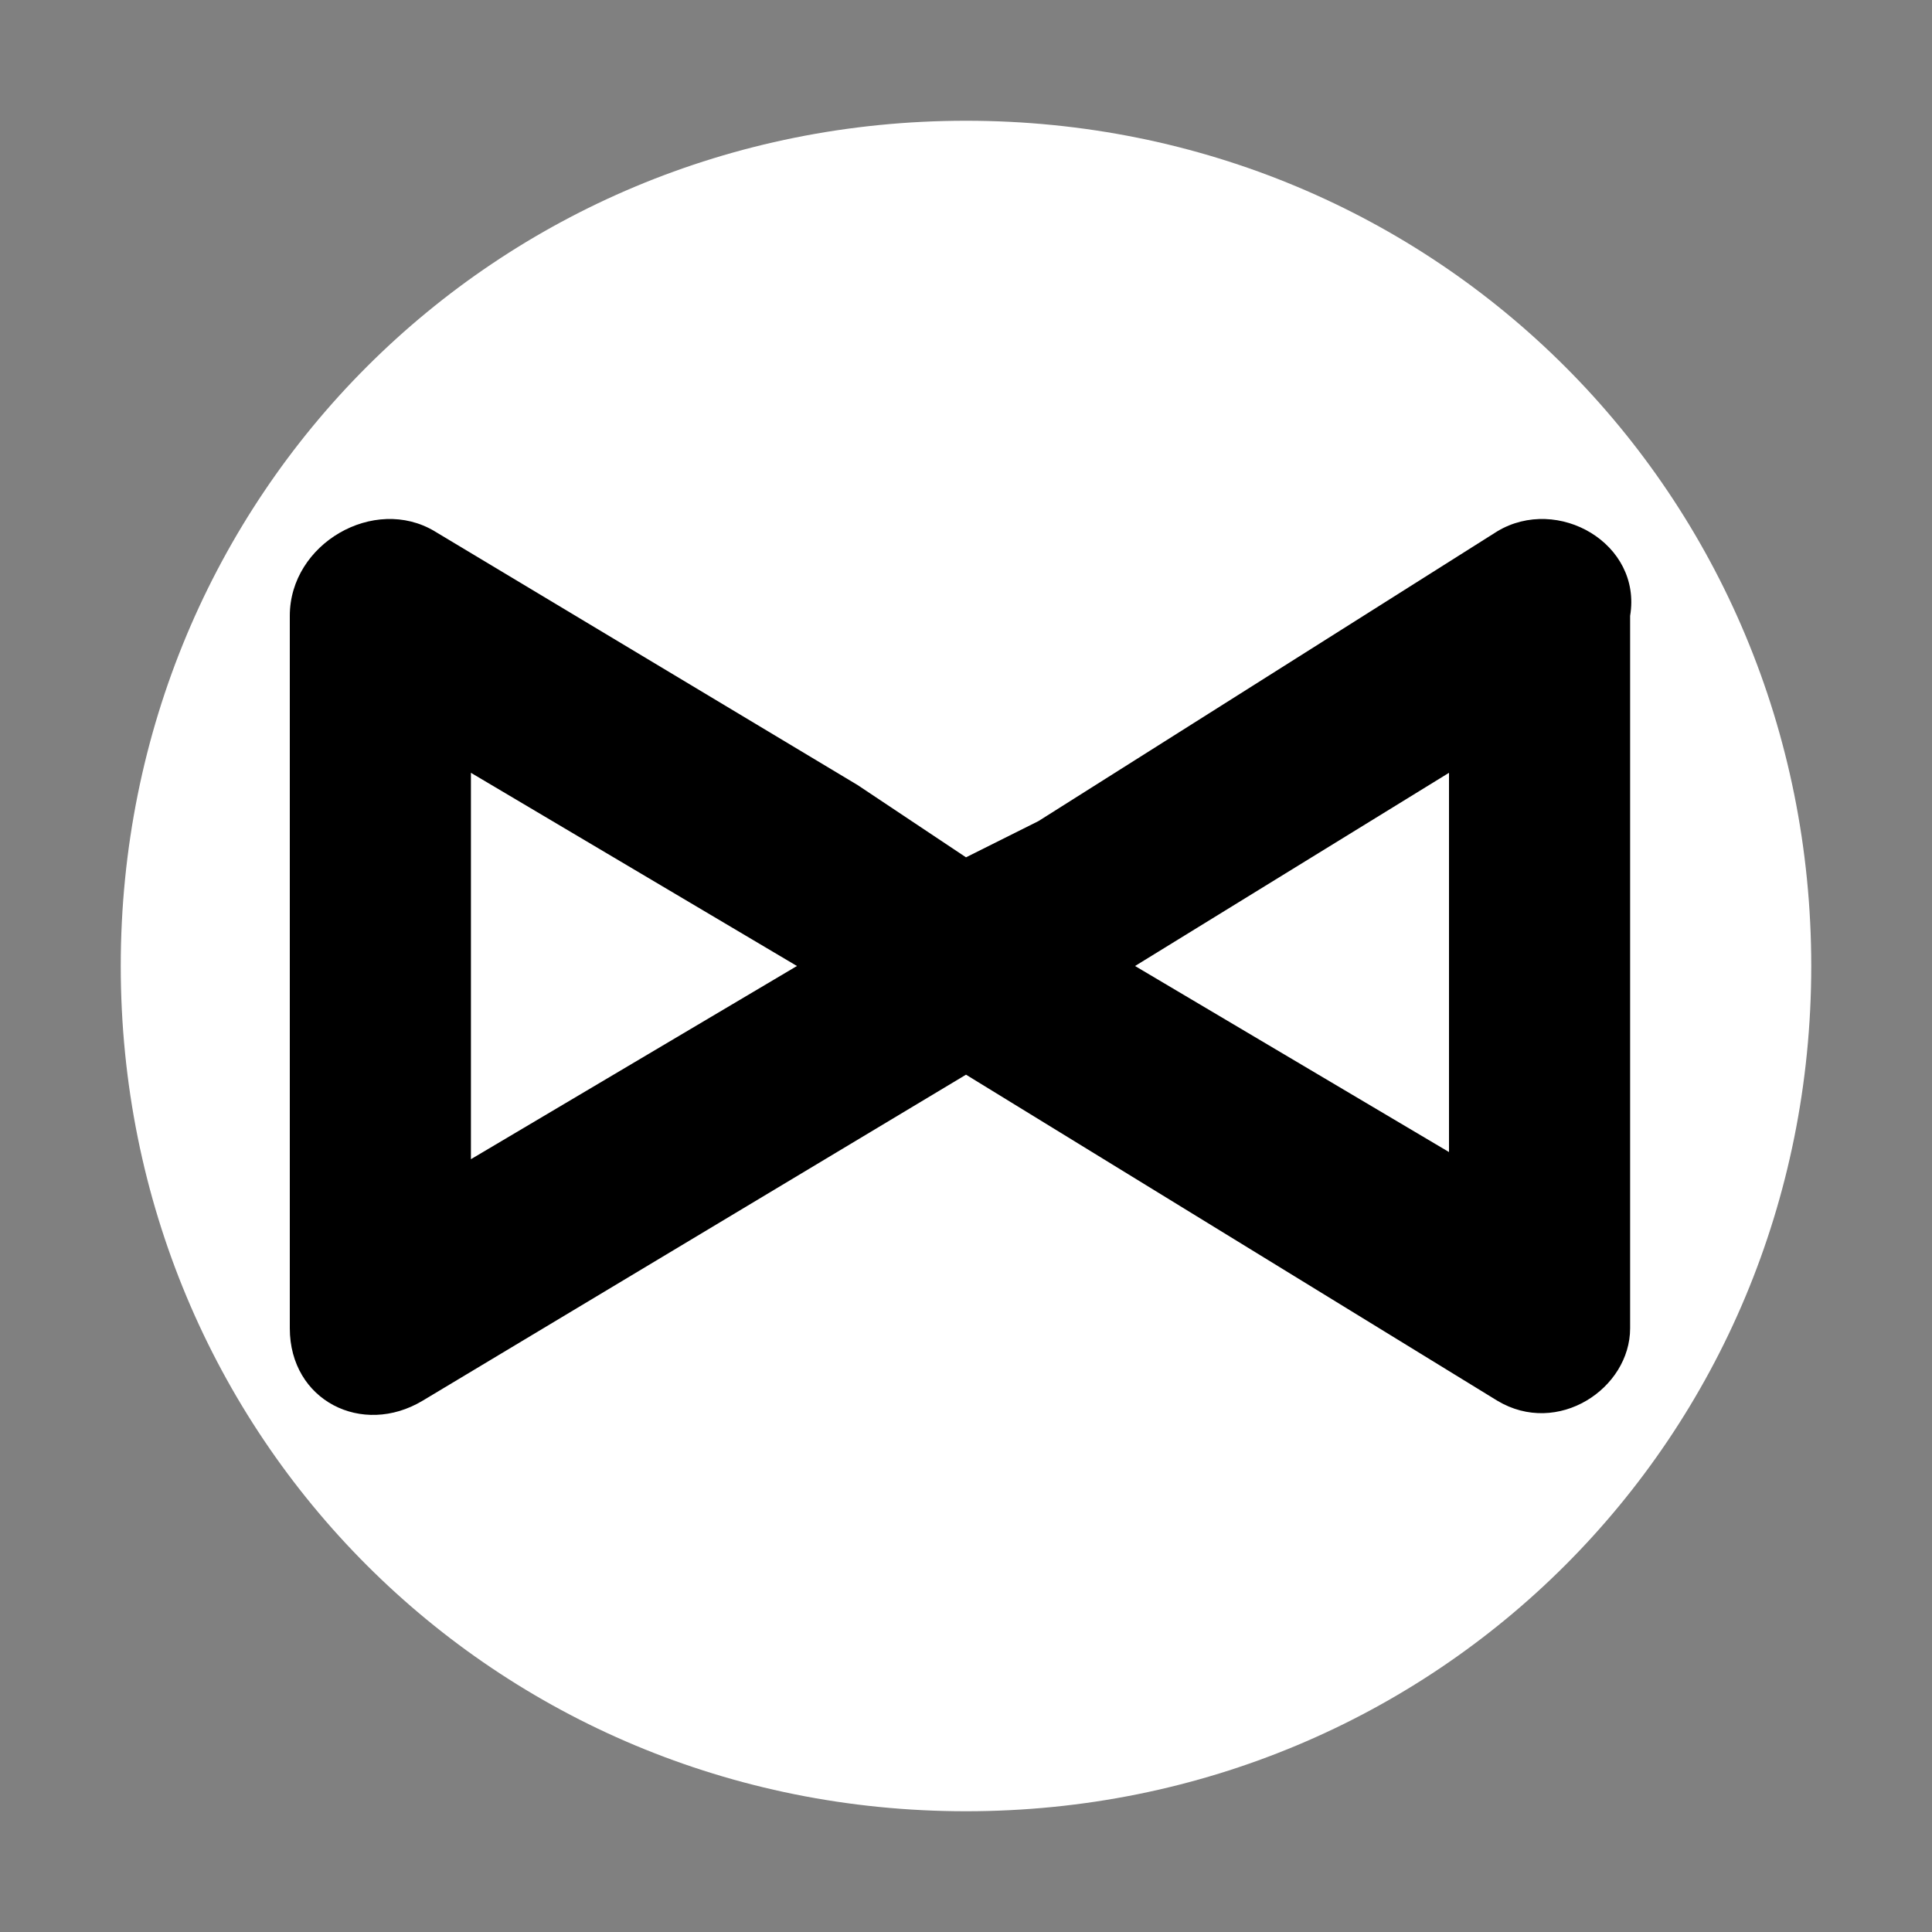
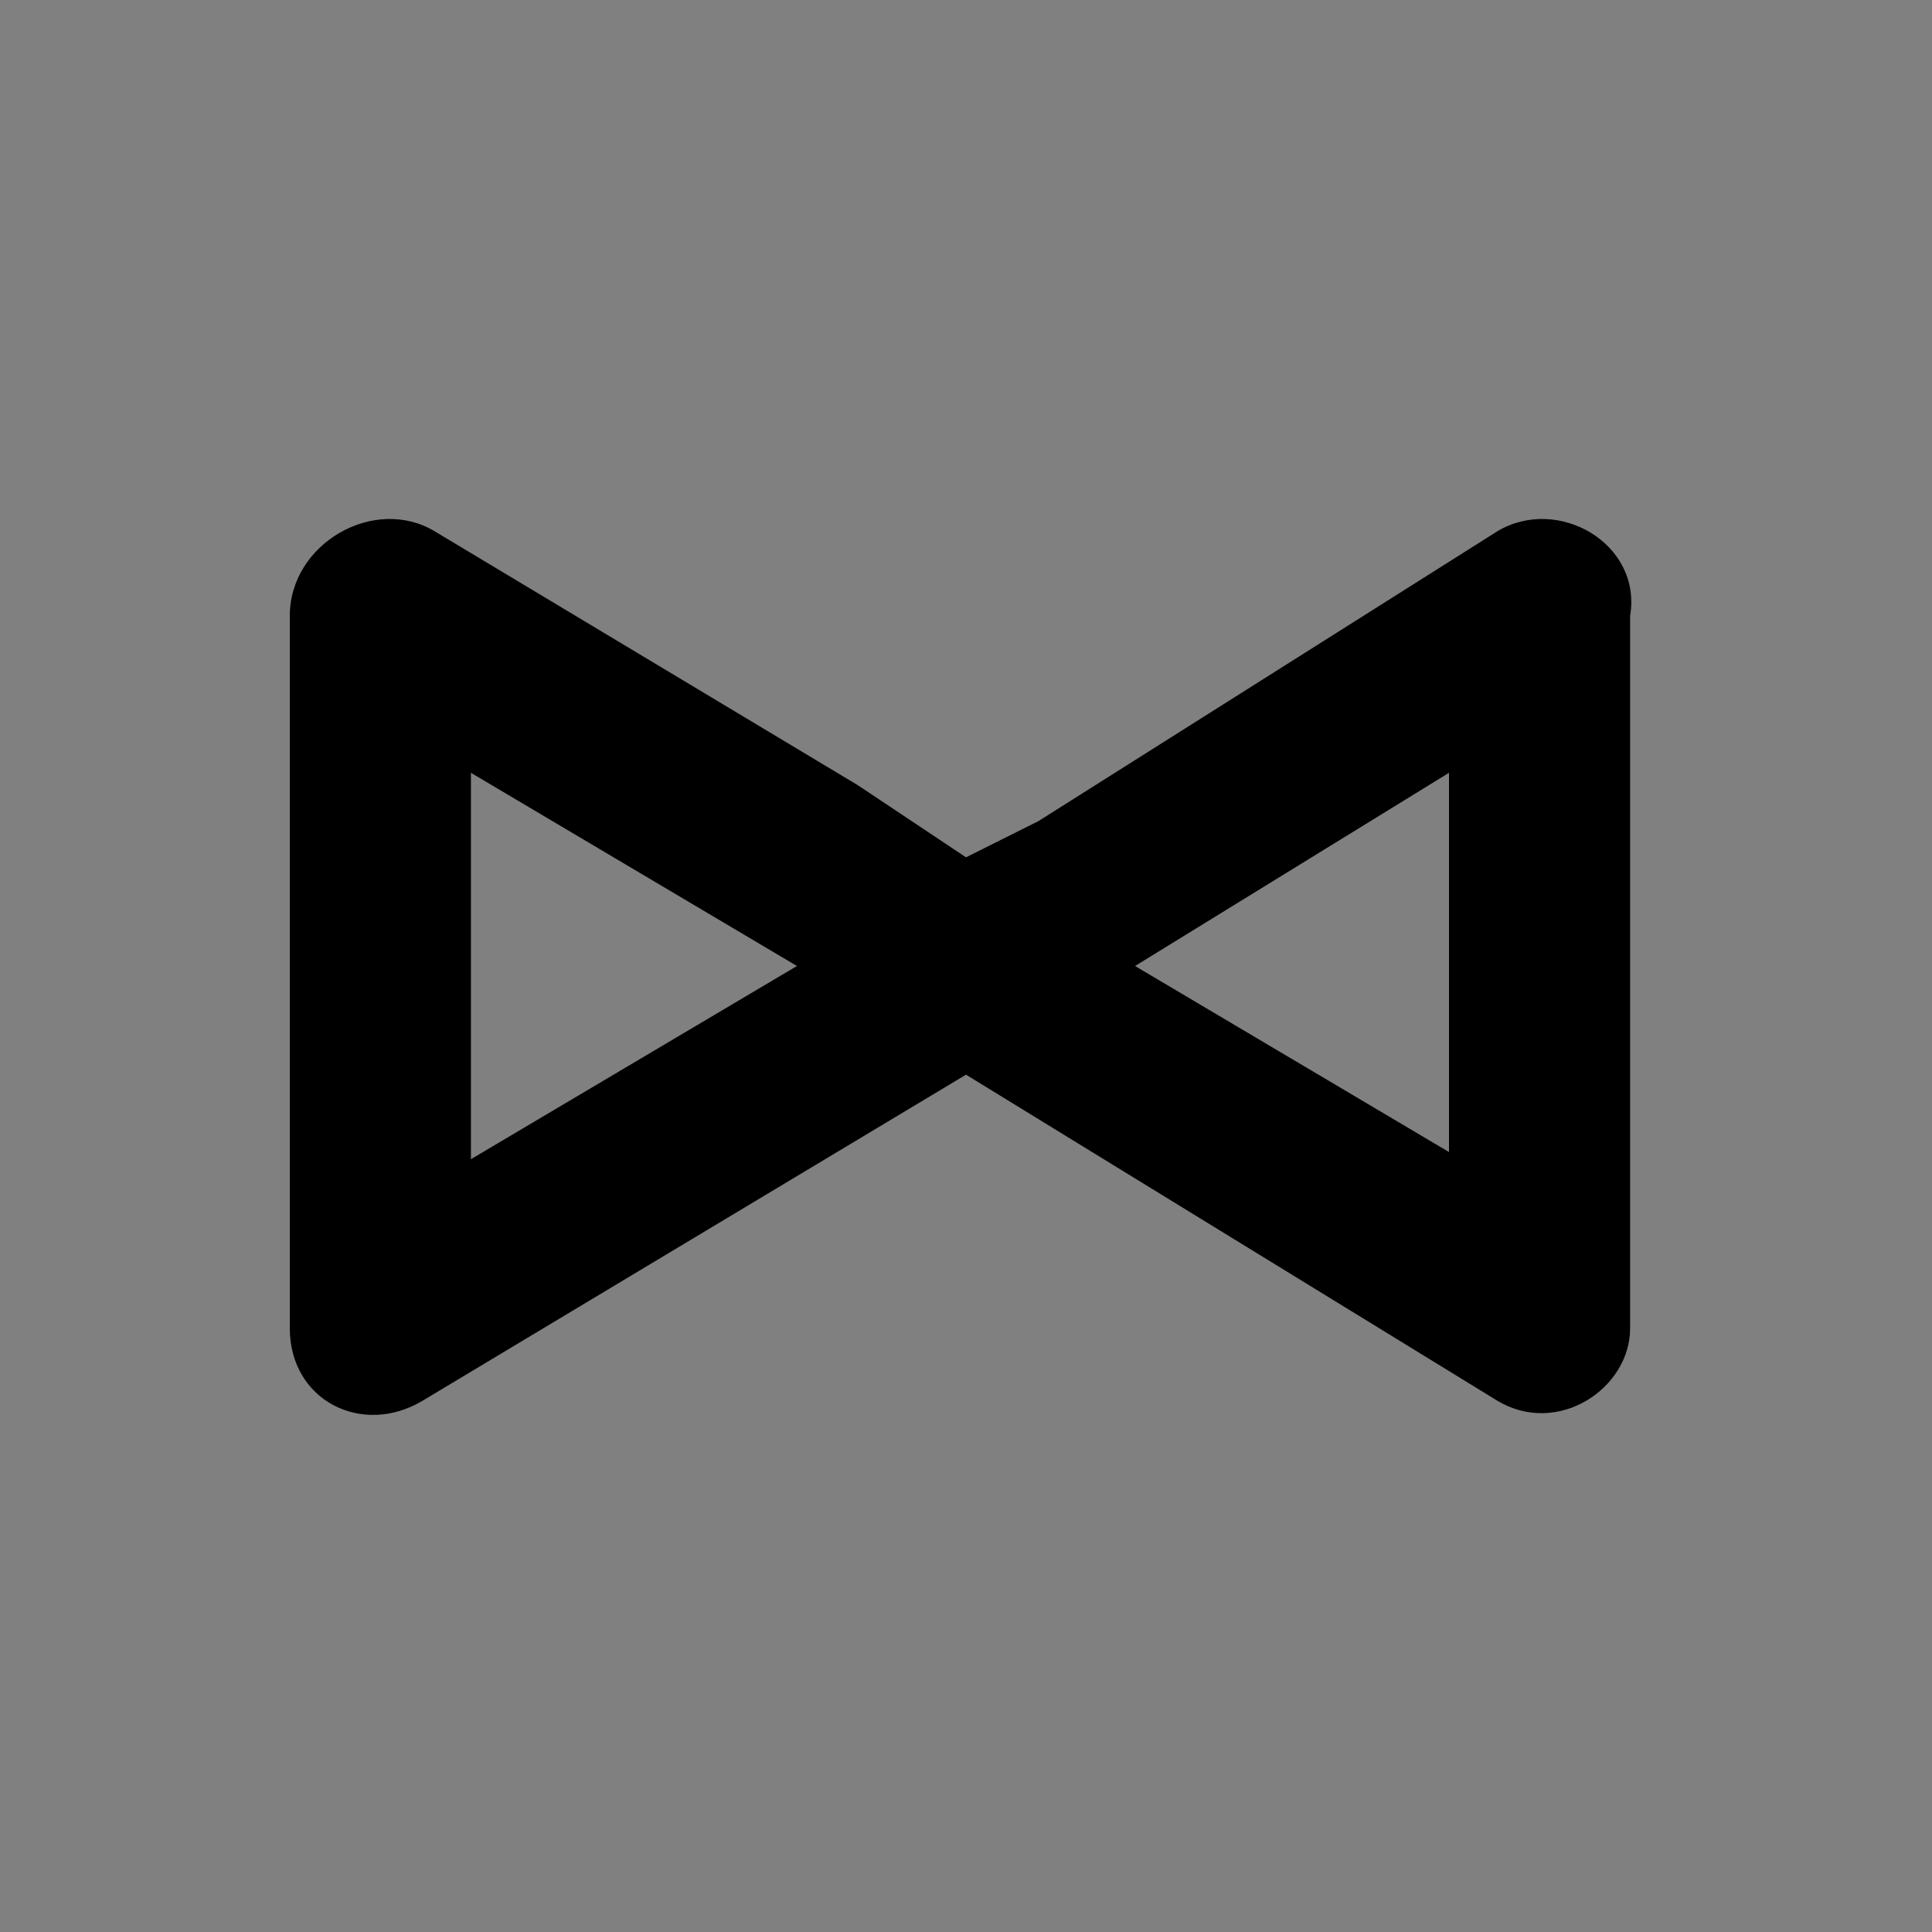
<svg xmlns="http://www.w3.org/2000/svg" version="1.1" id="图层_7" x="0px" y="0px" width="16px" height="16px" viewBox="0 0 16 16" enable-background="new 0 0 16 16" xml:space="preserve">
  <rect x="0" y="0" width="16" height="16" fill="#808080" stroke="none" />
-   <path d="M8,15L8,15c-3.9,0-7-3.1-7-7l0,0c0-3.9,3.1-7,7-7l0,0c3.9,0,7,3.1,7,7l0,0C15,11.9,11.9,15,8,15z" fill="#ffffff" stroke="param(outline)" stroke-width="param(outline-width)" />
  <path d="M12.4,4.4L8.6,6.8L8,7.1L7.1,6.5l0,0L3.6,4.4C3.1,4.1,2.4,4.5,2.4,5.1V11c0,0.6,0.6,0.9,1.1,0.6l4.5-2.7  l4.4,2.7c0.5,0.3,1.1-0.1,1.1-0.6V5.1C13.6,4.5,12.9,4.1,12.4,4.4z M3.9,9.6V6.4L6.6,8L3.9,9.6z M12.1,9.6L9.4,8l2.6-1.6V9.6z" fill="param(fill)" stroke-width="0" />
</svg>